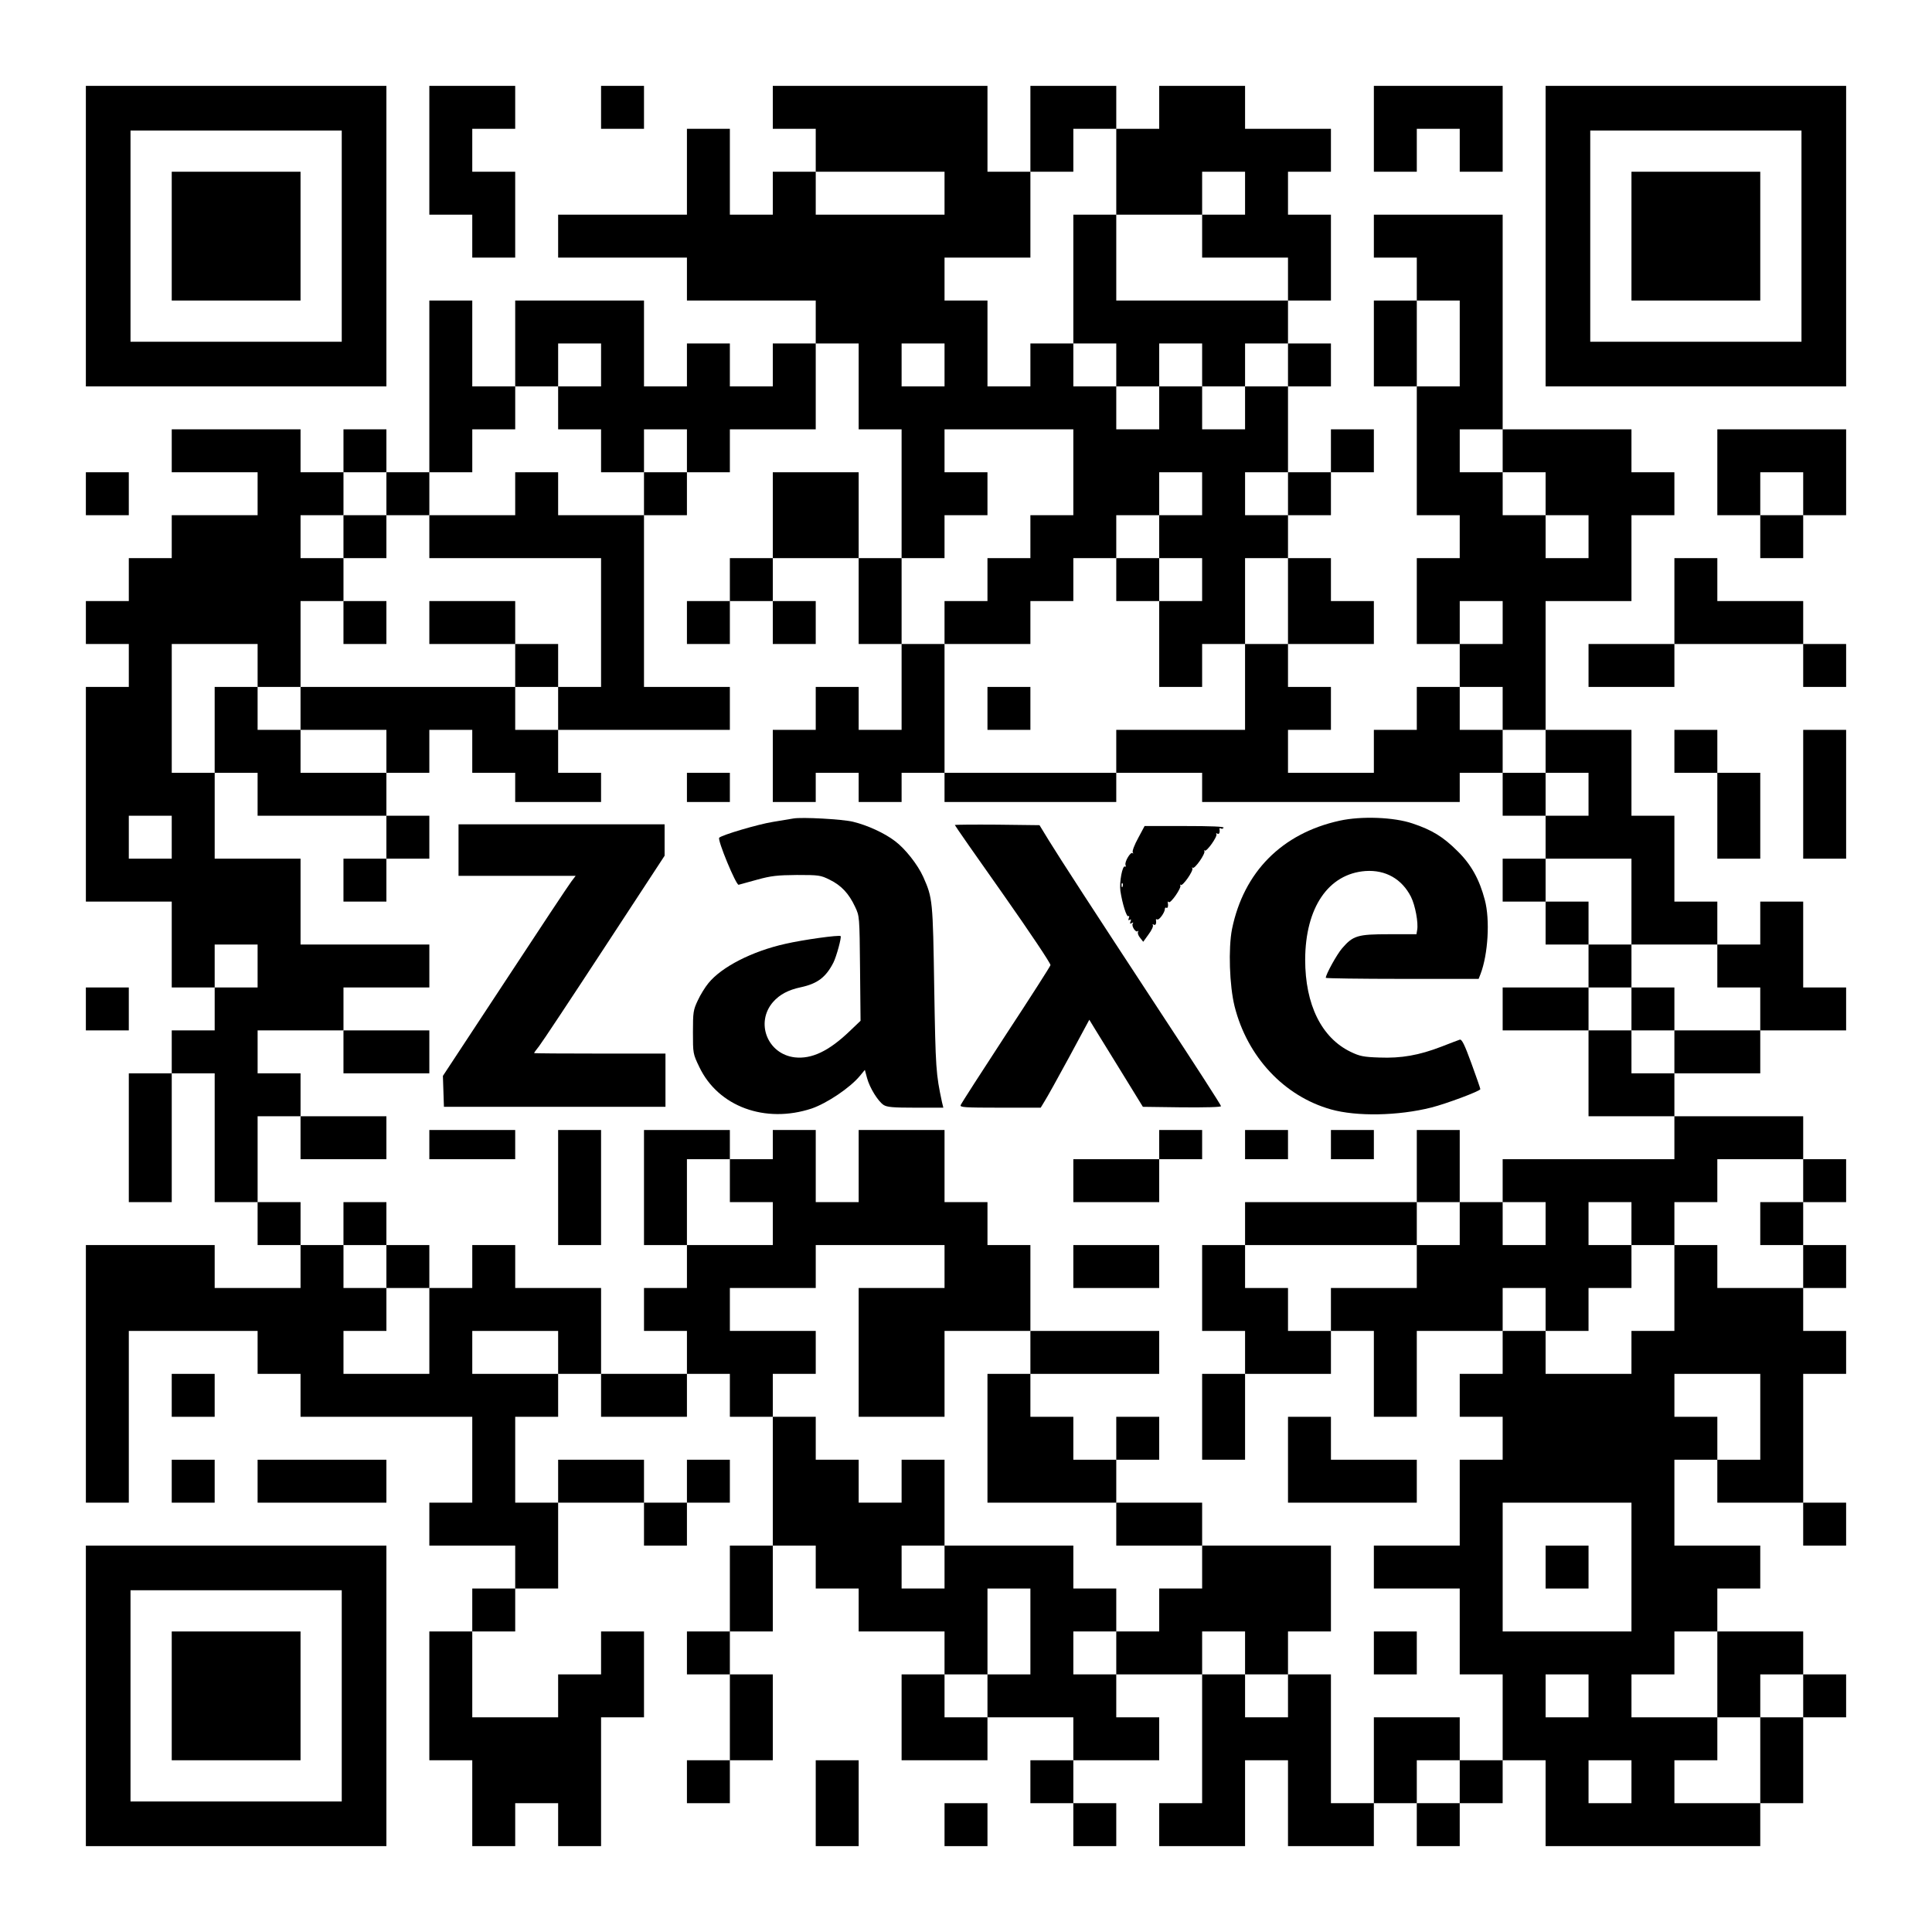
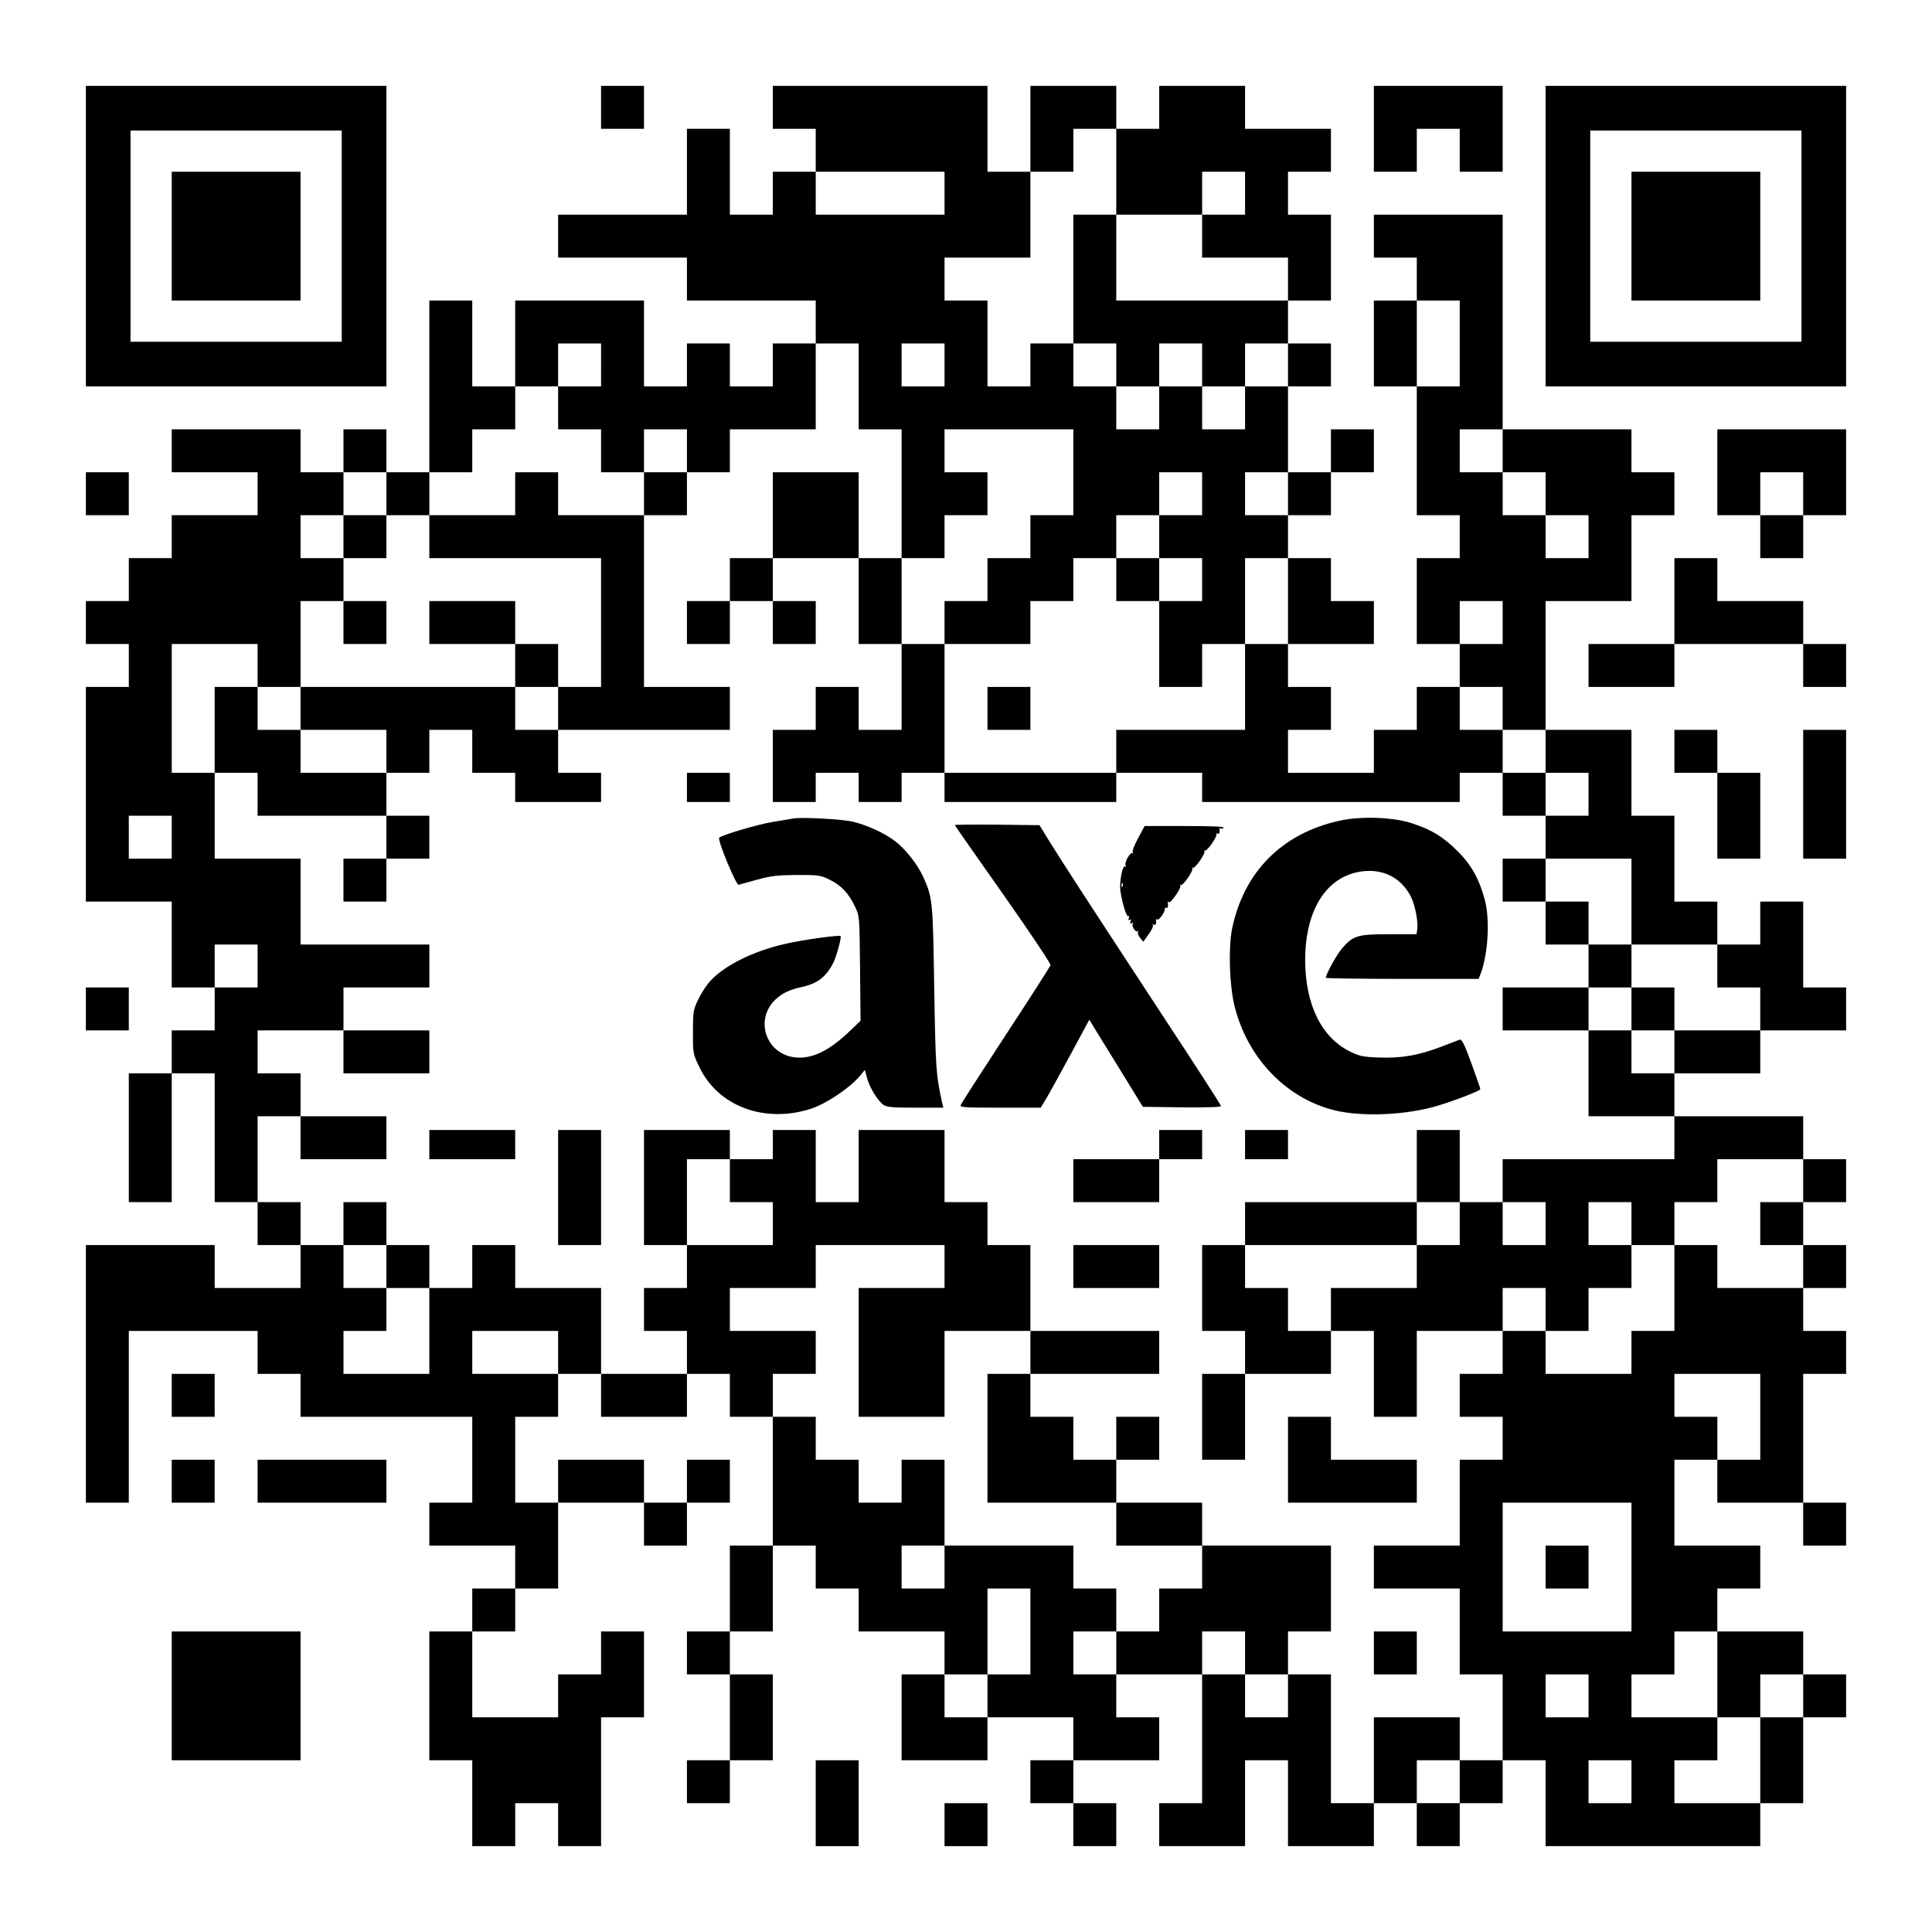
<svg xmlns="http://www.w3.org/2000/svg" version="1.0" width="1125pt" height="1125pt" viewBox="0 0 1125 1125" preserveAspectRatio="xMidYMid meet">
  <g transform="translate(0,1125) scale(0.1,-0.1)" fill="#000000" stroke="none">
    <path d="M500 9875 l0 -875 875 0 875 0 0 875 0 875 -875 0 -875 0 0 -875z m1490 0 l0 -615 -615 0 -615 0 0 615 0 615 615 0 615 0 0 -615z" />
    <path d="M1000 9875 l0 -375 375 0 375 0 0 375 0 375 -375 0 -375 0 0 -375z" />
-     <path d="M2500 10375 l0 -375 125 0 125 0 0 -125 0 -125 125 0 125 0 0 250 0 250 -125 0 -125 0 0 125 0 125 125 0 125 0 0 125 0 125 -250 0 -250 0 0 -375z" />
    <path d="M3500 10625 l0 -125 125 0 125 0 0 125 0 125 -125 0 -125 0 0 -125z" />
    <path d="M4500 10625 l0 -125 125 0 125 0 0 -125 0 -125 -125 0 -125 0 0 -125 0 -125 -125 0 -125 0 0 250 0 250 -125 0 -125 0 0 -250 0 -250 -375 0 -375 0 0 -125 0 -125 375 0 375 0 0 -125 0 -125 375 0 375 0 0 -125 0 -125 -125 0 -125 0 0 -125 0 -125 -125 0 -125 0 0 125 0 125 -125 0 -125 0 0 -125 0 -125 -125 0 -125 0 0 250 0 250 -375 0 -375 0 0 -250 0 -250 -125 0 -125 0 0 250 0 250 -125 0 -125 0 0 -500 0 -500 -125 0 -125 0 0 125 0 125 -125 0 -125 0 0 -125 0 -125 -125 0 -125 0 0 125 0 125 -375 0 -375 0 0 -125 0 -125 250 0 250 0 0 -125 0 -125 -250 0 -250 0 0 -125 0 -125 -125 0 -125 0 0 -125 0 -125 -125 0 -125 0 0 -125 0 -125 125 0 125 0 0 -125 0 -125 -125 0 -125 0 0 -625 0 -625 250 0 250 0 0 -250 0 -250 125 0 125 0 0 -125 0 -125 -125 0 -125 0 0 -125 0 -125 -125 0 -125 0 0 -375 0 -375 125 0 125 0 0 375 0 375 125 0 125 0 0 -375 0 -375 125 0 125 0 0 -125 0 -125 125 0 125 0 0 -125 0 -125 -250 0 -250 0 0 125 0 125 -375 0 -375 0 0 -750 0 -750 125 0 125 0 0 500 0 500 375 0 375 0 0 -125 0 -125 125 0 125 0 0 -125 0 -125 500 0 500 0 0 -250 0 -250 -125 0 -125 0 0 -125 0 -125 250 0 250 0 0 -125 0 -125 -125 0 -125 0 0 -125 0 -125 -125 0 -125 0 0 -375 0 -375 125 0 125 0 0 -250 0 -250 125 0 125 0 0 125 0 125 125 0 125 0 0 -125 0 -125 125 0 125 0 0 375 0 375 125 0 125 0 0 250 0 250 -125 0 -125 0 0 -125 0 -125 -125 0 -125 0 0 -125 0 -125 -250 0 -250 0 0 250 0 250 125 0 125 0 0 125 0 125 125 0 125 0 0 250 0 250 250 0 250 0 0 -125 0 -125 125 0 125 0 0 125 0 125 125 0 125 0 0 125 0 125 -125 0 -125 0 0 -125 0 -125 -125 0 -125 0 0 125 0 125 -250 0 -250 0 0 -125 0 -125 -125 0 -125 0 0 250 0 250 125 0 125 0 0 125 0 125 125 0 125 0 0 -125 0 -125 250 0 250 0 0 125 0 125 125 0 125 0 0 -125 0 -125 125 0 125 0 0 -375 0 -375 -125 0 -125 0 0 -250 0 -250 -125 0 -125 0 0 -125 0 -125 125 0 125 0 0 -250 0 -250 -125 0 -125 0 0 -125 0 -125 125 0 125 0 0 125 0 125 125 0 125 0 0 250 0 250 -125 0 -125 0 0 125 0 125 125 0 125 0 0 250 0 250 125 0 125 0 0 -125 0 -125 125 0 125 0 0 -125 0 -125 250 0 250 0 0 -125 0 -125 -125 0 -125 0 0 -250 0 -250 250 0 250 0 0 125 0 125 250 0 250 0 0 -125 0 -125 -125 0 -125 0 0 -125 0 -125 125 0 125 0 0 -125 0 -125 125 0 125 0 0 125 0 125 -125 0 -125 0 0 125 0 125 250 0 250 0 0 125 0 125 -125 0 -125 0 0 125 0 125 250 0 250 0 0 -375 0 -375 -125 0 -125 0 0 -125 0 -125 250 0 250 0 0 250 0 250 125 0 125 0 0 -250 0 -250 250 0 250 0 0 125 0 125 125 0 125 0 0 -125 0 -125 125 0 125 0 0 125 0 125 125 0 125 0 0 125 0 125 125 0 125 0 0 -250 0 -250 625 0 625 0 0 125 0 125 125 0 125 0 0 250 0 250 125 0 125 0 0 125 0 125 -125 0 -125 0 0 125 0 125 -250 0 -250 0 0 125 0 125 125 0 125 0 0 125 0 125 -250 0 -250 0 0 250 0 250 125 0 125 0 0 -125 0 -125 250 0 250 0 0 -125 0 -125 125 0 125 0 0 125 0 125 -125 0 -125 0 0 375 0 375 125 0 125 0 0 125 0 125 -125 0 -125 0 0 125 0 125 125 0 125 0 0 125 0 125 -125 0 -125 0 0 125 0 125 125 0 125 0 0 125 0 125 -125 0 -125 0 0 125 0 125 -375 0 -375 0 0 125 0 125 250 0 250 0 0 125 0 125 250 0 250 0 0 125 0 125 -125 0 -125 0 0 250 0 250 -125 0 -125 0 0 -125 0 -125 -125 0 -125 0 0 125 0 125 -125 0 -125 0 0 250 0 250 -125 0 -125 0 0 250 0 250 -250 0 -250 0 0 375 0 375 250 0 250 0 0 250 0 250 125 0 125 0 0 125 0 125 -125 0 -125 0 0 125 0 125 -375 0 -375 0 0 625 0 625 -375 0 -375 0 0 -125 0 -125 125 0 125 0 0 -125 0 -125 -125 0 -125 0 0 -250 0 -250 125 0 125 0 0 -375 0 -375 125 0 125 0 0 -125 0 -125 -125 0 -125 0 0 -250 0 -250 125 0 125 0 0 -125 0 -125 -125 0 -125 0 0 -125 0 -125 -125 0 -125 0 0 -125 0 -125 -250 0 -250 0 0 125 0 125 125 0 125 0 0 125 0 125 -125 0 -125 0 0 125 0 125 250 0 250 0 0 125 0 125 -125 0 -125 0 0 125 0 125 -125 0 -125 0 0 125 0 125 125 0 125 0 0 125 0 125 125 0 125 0 0 125 0 125 -125 0 -125 0 0 -125 0 -125 -125 0 -125 0 0 250 0 250 125 0 125 0 0 125 0 125 -125 0 -125 0 0 125 0 125 125 0 125 0 0 250 0 250 -125 0 -125 0 0 125 0 125 125 0 125 0 0 125 0 125 -250 0 -250 0 0 125 0 125 -250 0 -250 0 0 -125 0 -125 -125 0 -125 0 0 125 0 125 -250 0 -250 0 0 -250 0 -250 -125 0 -125 0 0 250 0 250 -625 0 -625 0 0 -125z m2000 -375 l0 -250 250 0 250 0 0 125 0 125 125 0 125 0 0 -125 0 -125 -125 0 -125 0 0 -125 0 -125 250 0 250 0 0 -125 0 -125 -500 0 -500 0 0 250 0 250 -125 0 -125 0 0 -375 0 -375 125 0 125 0 0 -125 0 -125 125 0 125 0 0 125 0 125 125 0 125 0 0 -125 0 -125 125 0 125 0 0 125 0 125 125 0 125 0 0 -125 0 -125 -125 0 -125 0 0 -125 0 -125 -125 0 -125 0 0 125 0 125 -125 0 -125 0 0 -125 0 -125 -125 0 -125 0 0 125 0 125 -125 0 -125 0 0 125 0 125 -125 0 -125 0 0 -125 0 -125 -125 0 -125 0 0 250 0 250 -125 0 -125 0 0 125 0 125 250 0 250 0 0 250 0 250 125 0 125 0 0 125 0 125 125 0 125 0 0 -250z m-1000 -125 l0 -125 -375 0 -375 0 0 125 0 125 375 0 375 0 0 -125z m3000 -875 l0 -250 -125 0 -125 0 0 250 0 250 125 0 125 0 0 -250z m-5000 -125 l0 -125 -125 0 -125 0 0 -125 0 -125 125 0 125 0 0 -125 0 -125 125 0 125 0 0 125 0 125 125 0 125 0 0 -125 0 -125 125 0 125 0 0 125 0 125 250 0 250 0 0 250 0 250 125 0 125 0 0 -250 0 -250 125 0 125 0 0 -375 0 -375 125 0 125 0 0 125 0 125 125 0 125 0 0 125 0 125 -125 0 -125 0 0 125 0 125 375 0 375 0 0 -250 0 -250 -125 0 -125 0 0 -125 0 -125 -125 0 -125 0 0 -125 0 -125 -125 0 -125 0 0 -125 0 -125 250 0 250 0 0 125 0 125 125 0 125 0 0 125 0 125 125 0 125 0 0 125 0 125 125 0 125 0 0 125 0 125 125 0 125 0 0 -125 0 -125 -125 0 -125 0 0 -125 0 -125 125 0 125 0 0 -125 0 -125 -125 0 -125 0 0 -250 0 -250 125 0 125 0 0 125 0 125 125 0 125 0 0 250 0 250 125 0 125 0 0 -250 0 -250 -125 0 -125 0 0 -250 0 -250 -375 0 -375 0 0 -125 0 -125 250 0 250 0 0 -85 0 -85 750 0 750 0 0 85 0 85 125 0 125 0 0 125 0 125 -125 0 -125 0 0 125 0 125 125 0 125 0 0 -125 0 -125 125 0 125 0 0 -125 0 -125 125 0 125 0 0 -125 0 -125 -125 0 -125 0 0 -125 0 -125 250 0 250 0 0 -250 0 -250 250 0 250 0 0 -125 0 -125 125 0 125 0 0 -125 0 -125 -250 0 -250 0 0 -125 0 -125 -125 0 -125 0 0 125 0 125 -125 0 -125 0 0 -250 0 -250 250 0 250 0 0 -125 0 -125 -500 0 -500 0 0 -125 0 -125 125 0 125 0 0 -125 0 -125 -125 0 -125 0 0 125 0 125 -125 0 -125 0 0 -125 0 -125 -125 0 -125 0 0 -125 0 -125 -250 0 -250 0 0 -125 0 -125 125 0 125 0 0 -250 0 -250 125 0 125 0 0 250 0 250 250 0 250 0 0 125 0 125 125 0 125 0 0 -125 0 -125 125 0 125 0 0 125 0 125 125 0 125 0 0 125 0 125 -125 0 -125 0 0 125 0 125 125 0 125 0 0 -125 0 -125 125 0 125 0 0 125 0 125 125 0 125 0 0 125 0 125 250 0 250 0 0 -125 0 -125 -125 0 -125 0 0 -125 0 -125 125 0 125 0 0 -125 0 -125 -250 0 -250 0 0 125 0 125 -125 0 -125 0 0 -250 0 -250 -125 0 -125 0 0 -125 0 -125 -250 0 -250 0 0 125 0 125 -125 0 -125 0 0 -125 0 -125 -125 0 -125 0 0 -125 0 -125 125 0 125 0 0 -125 0 -125 -125 0 -125 0 0 -250 0 -250 -250 0 -250 0 0 -125 0 -125 250 0 250 0 0 -250 0 -250 125 0 125 0 0 -250 0 -250 -125 0 -125 0 0 -125 0 -125 -125 0 -125 0 0 125 0 125 125 0 125 0 0 125 0 125 -250 0 -250 0 0 -250 0 -250 -125 0 -125 0 0 375 0 375 -125 0 -125 0 0 -125 0 -125 -125 0 -125 0 0 125 0 125 -125 0 -125 0 0 125 0 125 125 0 125 0 0 -125 0 -125 125 0 125 0 0 125 0 125 125 0 125 0 0 250 0 250 -375 0 -375 0 0 -125 0 -125 -125 0 -125 0 0 -125 0 -125 -125 0 -125 0 0 -125 0 -125 -125 0 -125 0 0 125 0 125 125 0 125 0 0 125 0 125 -125 0 -125 0 0 125 0 125 -375 0 -375 0 0 -125 0 -125 -125 0 -125 0 0 125 0 125 125 0 125 0 0 250 0 250 -125 0 -125 0 0 -125 0 -125 -125 0 -125 0 0 125 0 125 -125 0 -125 0 0 125 0 125 -125 0 -125 0 0 125 0 125 125 0 125 0 0 125 0 125 -250 0 -250 0 0 125 0 125 250 0 250 0 0 125 0 125 375 0 375 0 0 -125 0 -125 -250 0 -250 0 0 -375 0 -375 250 0 250 0 0 250 0 250 250 0 250 0 0 250 0 250 -125 0 -125 0 0 125 0 125 -125 0 -125 0 0 210 0 210 -250 0 -250 0 0 -210 0 -210 -125 0 -125 0 0 210 0 210 -125 0 -125 0 0 -85 0 -85 -125 0 -125 0 0 -125 0 -125 125 0 125 0 0 -125 0 -125 -250 0 -250 0 0 -125 0 -125 -125 0 -125 0 0 -125 0 -125 125 0 125 0 0 -125 0 -125 -250 0 -250 0 0 250 0 250 -250 0 -250 0 0 125 0 125 -125 0 -125 0 0 -125 0 -125 -125 0 -125 0 0 -250 0 -250 -250 0 -250 0 0 125 0 125 125 0 125 0 0 125 0 125 -125 0 -125 0 0 125 0 125 -125 0 -125 0 0 125 0 125 -125 0 -125 0 0 250 0 250 125 0 125 0 0 125 0 125 -125 0 -125 0 0 125 0 125 250 0 250 0 0 125 0 125 250 0 250 0 0 125 0 125 -375 0 -375 0 0 250 0 250 -250 0 -250 0 0 250 0 250 -125 0 -125 0 0 375 0 375 250 0 250 0 0 -125 0 -125 125 0 125 0 0 250 0 250 125 0 125 0 0 125 0 125 -125 0 -125 0 0 125 0 125 125 0 125 0 0 125 0 125 125 0 125 0 0 -125 0 -125 125 0 125 0 0 125 0 125 125 0 125 0 0 125 0 125 125 0 125 0 0 125 0 125 125 0 125 0 0 125 0 125 125 0 125 0 0 -125z m2000 0 l0 -125 -125 0 -125 0 0 125 0 125 125 0 125 0 0 -125z m3250 -500 l0 -125 125 0 125 0 0 -125 0 -125 125 0 125 0 0 -125 0 -125 -125 0 -125 0 0 125 0 125 -125 0 -125 0 0 125 0 125 -125 0 -125 0 0 125 0 125 125 0 125 0 0 -125z m-1250 -250 l0 -125 -125 0 -125 0 0 125 0 125 125 0 125 0 0 -125z m1250 -750 l0 -125 -125 0 -125 0 0 125 0 125 125 0 125 0 0 -125z m-7750 -1250 l0 -125 -125 0 -125 0 0 125 0 125 125 0 125 0 0 -125z m500 -750 l0 -125 -125 0 -125 0 0 125 0 125 125 0 125 0 0 -125z m1750 -2250 l0 -125 -250 0 -250 0 0 125 0 125 250 0 250 0 0 -125z m7000 -375 l0 -250 -125 0 -125 0 0 125 0 125 -125 0 -125 0 0 125 0 125 250 0 250 0 0 -250z m-750 -875 l0 -375 -375 0 -375 0 0 375 0 375 375 0 375 0 0 -375z m-3500 -375 l0 -250 -125 0 -125 0 0 -125 0 -125 -125 0 -125 0 0 125 0 125 125 0 125 0 0 250 0 250 125 0 125 0 0 -250z m4000 -250 l0 -250 125 0 125 0 0 125 0 125 125 0 125 0 0 -125 0 -125 -125 0 -125 0 0 -250 0 -250 -250 0 -250 0 0 125 0 125 125 0 125 0 0 125 0 125 -250 0 -250 0 0 125 0 125 125 0 125 0 0 125 0 125 125 0 125 0 0 -250z m-750 -125 l0 -125 -125 0 -125 0 0 125 0 125 125 0 125 0 0 -125z m250 -500 l0 -125 -125 0 -125 0 0 125 0 125 125 0 125 0 0 -125z" />
    <path d="M3000 8375 l0 -125 -250 0 -250 0 0 -125 0 -125 500 0 500 0 0 -375 0 -375 -125 0 -125 0 0 125 0 125 -125 0 -125 0 0 125 0 125 -250 0 -250 0 0 -125 0 -125 250 0 250 0 0 -125 0 -125 -625 0 -625 0 0 -125 0 -125 -125 0 -125 0 0 125 0 125 -125 0 -125 0 0 -250 0 -250 125 0 125 0 0 -125 0 -125 375 0 375 0 0 -125 0 -125 -125 0 -125 0 0 -125 0 -125 125 0 125 0 0 125 0 125 125 0 125 0 0 125 0 125 -125 0 -125 0 0 125 0 125 125 0 125 0 0 125 0 125 125 0 125 0 0 -125 0 -125 125 0 125 0 0 -85 0 -85 250 0 250 0 0 85 0 85 -125 0 -125 0 0 125 0 125 500 0 500 0 0 125 0 125 -250 0 -250 0 0 500 0 500 125 0 125 0 0 125 0 125 -125 0 -125 0 0 -125 0 -125 -250 0 -250 0 0 125 0 125 -125 0 -125 0 0 -125z m250 -1250 l0 -125 -125 0 -125 0 0 125 0 125 125 0 125 0 0 -125z m-1000 -250 l0 -125 -250 0 -250 0 0 125 0 125 250 0 250 0 0 -125z" />
    <path d="M4500 8250 l0 -250 -125 0 -125 0 0 -125 0 -125 -125 0 -125 0 0 -125 0 -125 125 0 125 0 0 125 0 125 125 0 125 0 0 -125 0 -125 125 0 125 0 0 125 0 125 -125 0 -125 0 0 125 0 125 250 0 250 0 0 -250 0 -250 125 0 125 0 0 -250 0 -250 -125 0 -125 0 0 125 0 125 -125 0 -125 0 0 -125 0 -125 -125 0 -125 0 0 -210 0 -210 125 0 125 0 0 85 0 85 125 0 125 0 0 -85 0 -85 125 0 125 0 0 85 0 85 125 0 125 0 0 -85 0 -85 500 0 500 0 0 85 0 85 -500 0 -500 0 0 375 0 375 -125 0 -125 0 0 250 0 250 -125 0 -125 0 0 250 0 250 -250 0 -250 0 0 -250z" />
    <path d="M2000 8125 l0 -125 125 0 125 0 0 125 0 125 -125 0 -125 0 0 -125z" />
    <path d="M6500 7875 l0 -125 125 0 125 0 0 125 0 125 -125 0 -125 0 0 -125z" />
    <path d="M2000 7625 l0 -125 125 0 125 0 0 125 0 125 -125 0 -125 0 0 -125z" />
    <path d="M5750 7125 l0 -125 125 0 125 0 0 125 0 125 -125 0 -125 0 0 -125z" />
    <path d="M4000 6665 l0 -85 125 0 125 0 0 85 0 85 -125 0 -125 0 0 -85z" />
    <path d="M8750 6625 l0 -125 125 0 125 0 0 125 0 125 -125 0 -125 0 0 -125z" />
    <path d="M4620 6484 c-14 -2 -68 -11 -120 -20 -87 -14 -296 -76 -312 -92 -12 -12 98 -277 113 -274 8 2 57 16 109 30 80 22 116 26 230 27 128 0 138 -1 192 -28 67 -33 111 -80 147 -157 26 -55 26 -55 29 -359 l3 -305 -64 -61 c-121 -116 -221 -163 -319 -152 -160 19 -231 203 -126 323 38 43 89 70 160 85 98 21 147 58 191 144 18 36 48 147 42 154 -8 8 -218 -21 -322 -45 -193 -43 -371 -134 -448 -229 -19 -23 -47 -68 -62 -101 -26 -55 -28 -68 -28 -184 0 -124 0 -126 37 -203 110 -231 384 -331 654 -242 90 31 224 121 281 190 l29 35 13 -48 c15 -56 63 -134 96 -156 20 -13 55 -16 186 -16 l162 0 -8 33 c-35 165 -37 190 -45 662 -8 514 -9 525 -64 649 -32 71 -105 164 -164 208 -61 47 -162 93 -245 113 -61 15 -298 28 -347 19z" />
    <path d="M7800 6471 c-336 -74 -558 -299 -626 -631 -22 -112 -15 -329 15 -450 74 -294 288 -523 561 -600 149 -42 391 -38 585 11 87 22 285 96 285 107 0 4 -23 71 -52 150 -40 110 -56 142 -68 138 -8 -3 -55 -20 -105 -40 -132 -51 -235 -69 -363 -64 -93 3 -115 8 -167 33 -170 82 -265 275 -265 537 1 303 135 500 351 516 117 8 212 -46 265 -150 25 -50 44 -152 36 -194 l-4 -24 -160 0 c-183 0 -209 -8 -273 -82 -31 -36 -95 -152 -95 -172 0 -3 200 -6 445 -6 l445 0 11 28 c44 115 56 316 25 432 -31 118 -79 206 -159 284 -83 83 -148 123 -262 161 -109 37 -298 44 -425 16z" />
-     <path d="M2670 6300 l0 -150 341 0 341 0 -25 -33 c-14 -18 -188 -280 -386 -582 l-362 -550 3 -90 3 -90 645 0 645 0 0 155 0 155 -383 0 c-210 0 -382 1 -382 3 0 2 13 20 29 40 16 20 187 278 380 573 l351 536 0 92 0 91 -600 0 -600 0 0 -150z" />
    <path d="M5560 6446 c0 -3 126 -184 281 -403 156 -222 278 -404 276 -413 -2 -8 -119 -191 -261 -407 -141 -216 -259 -399 -262 -408 -5 -13 21 -15 230 -15 l236 0 23 38 c13 20 77 135 142 255 l118 219 33 -54 c18 -29 88 -143 156 -253 l123 -200 228 -3 c141 -1 227 1 227 7 0 6 -156 248 -347 538 -421 642 -582 890 -655 1008 l-55 90 -247 3 c-135 1 -246 0 -246 -2z" />
    <path d="M6627 6369 c-21 -38 -35 -75 -31 -82 4 -7 4 -9 -1 -5 -11 11 -48 -51 -41 -69 3 -8 2 -12 -3 -9 -15 10 -34 -91 -27 -142 11 -73 36 -153 46 -147 6 4 7 -1 3 -11 -4 -12 -3 -15 5 -10 8 5 10 1 5 -10 -5 -13 -3 -15 7 -9 9 5 11 4 6 -3 -9 -15 18 -55 29 -44 5 4 5 2 2 -4 -4 -7 1 -22 12 -35 l18 -23 31 43 c18 24 29 48 25 54 -3 6 -1 7 5 3 11 -7 17 6 13 27 -1 5 3 6 8 3 10 -6 44 41 44 61 0 7 4 10 9 7 8 -5 12 11 8 31 -1 6 2 7 6 2 10 -10 75 83 67 97 -3 6 -2 8 2 3 11 -10 76 83 68 97 -3 6 -2 8 2 3 11 -10 76 83 68 97 -3 6 -2 8 2 3 11 -9 76 83 68 96 -3 6 -1 7 5 3 11 -7 17 6 13 27 -1 5 3 6 8 3 5 -4 12 -2 16 4 4 7 -72 10 -227 10 l-233 0 -38 -71z m-90 -281 c-3 -8 -6 -5 -6 6 -1 11 2 17 5 13 3 -3 4 -12 1 -19z" />
    <path d="M8750 6125 l0 -125 125 0 125 0 0 -125 0 -125 125 0 125 0 0 -125 0 -125 -250 0 -250 0 0 -125 0 -125 250 0 250 0 0 125 0 125 125 0 125 0 0 -125 0 -125 125 0 125 0 0 125 0 125 -125 0 -125 0 0 125 0 125 -125 0 -125 0 0 125 0 125 -125 0 -125 0 0 125 0 125 -125 0 -125 0 0 -125z" />
    <path d="M2000 5125 l0 -125 250 0 250 0 0 125 0 125 -250 0 -250 0 0 -125z" />
    <path d="M1750 4625 l0 -125 250 0 250 0 0 125 0 125 -250 0 -250 0 0 -125z" />
    <path d="M2500 4585 l0 -85 250 0 250 0 0 85 0 85 -250 0 -250 0 0 -85z" />
    <path d="M3250 4335 l0 -335 125 0 125 0 0 335 0 335 -125 0 -125 0 0 -335z" />
    <path d="M3750 4335 l0 -335 125 0 125 0 0 250 0 250 125 0 125 0 0 85 0 85 -250 0 -250 0 0 -335z" />
    <path d="M6750 4585 l0 -85 -250 0 -250 0 0 -125 0 -125 250 0 250 0 0 125 0 125 125 0 125 0 0 85 0 85 -125 0 -125 0 0 -85z" />
    <path d="M7250 4585 l0 -85 125 0 125 0 0 85 0 85 -125 0 -125 0 0 -85z" />
-     <path d="M7750 4585 l0 -85 125 0 125 0 0 85 0 85 -125 0 -125 0 0 -85z" />
    <path d="M8250 4460 l0 -210 -500 0 -500 0 0 -125 0 -125 -125 0 -125 0 0 -250 0 -250 125 0 125 0 0 -125 0 -125 -125 0 -125 0 0 -250 0 -250 125 0 125 0 0 250 0 250 250 0 250 0 0 125 0 125 -125 0 -125 0 0 125 0 125 -125 0 -125 0 0 125 0 125 500 0 500 0 0 125 0 125 125 0 125 0 0 210 0 210 -125 0 -125 0 0 -210z" />
    <path d="M2000 4125 l0 -125 125 0 125 0 0 -125 0 -125 125 0 125 0 0 125 0 125 -125 0 -125 0 0 125 0 125 -125 0 -125 0 0 -125z" />
    <path d="M6250 3875 l0 -125 250 0 250 0 0 125 0 125 -250 0 -250 0 0 -125z" />
    <path d="M6000 3375 l0 -125 -125 0 -125 0 0 -375 0 -375 375 0 375 0 0 -125 0 -125 250 0 250 0 0 125 0 125 -250 0 -250 0 0 125 0 125 125 0 125 0 0 125 0 125 -125 0 -125 0 0 -125 0 -125 -125 0 -125 0 0 125 0 125 -125 0 -125 0 0 125 0 125 375 0 375 0 0 125 0 125 -375 0 -375 0 0 -125z" />
    <path d="M7500 2750 l0 -250 375 0 375 0 0 125 0 125 -250 0 -250 0 0 125 0 125 -125 0 -125 0 0 -250z" />
    <path d="M8000 1625 l0 -125 125 0 125 0 0 125 0 125 -125 0 -125 0 0 -125z" />
    <path d="M9000 2125 l0 -125 125 0 125 0 0 125 0 125 -125 0 -125 0 0 -125z" />
    <path d="M8000 10500 l0 -250 125 0 125 0 0 125 0 125 125 0 125 0 0 -125 0 -125 125 0 125 0 0 250 0 250 -375 0 -375 0 0 -250z" />
    <path d="M9000 9875 l0 -875 875 0 875 0 0 875 0 875 -875 0 -875 0 0 -875z m1490 0 l0 -615 -615 0 -615 0 0 615 0 615 615 0 615 0 0 -615z" />
    <path d="M9500 9875 l0 -375 375 0 375 0 0 375 0 375 -375 0 -375 0 0 -375z" />
    <path d="M10000 8500 l0 -250 125 0 125 0 0 -125 0 -125 125 0 125 0 0 125 0 125 125 0 125 0 0 250 0 250 -375 0 -375 0 0 -250z m500 -125 l0 -125 -125 0 -125 0 0 125 0 125 125 0 125 0 0 -125z" />
    <path d="M500 8375 l0 -125 125 0 125 0 0 125 0 125 -125 0 -125 0 0 -125z" />
    <path d="M9750 7750 l0 -250 -250 0 -250 0 0 -125 0 -125 250 0 250 0 0 125 0 125 375 0 375 0 0 -125 0 -125 125 0 125 0 0 125 0 125 -125 0 -125 0 0 125 0 125 -250 0 -250 0 0 125 0 125 -125 0 -125 0 0 -250z" />
-     <path d="M9750 6875 l0 -125 125 0 125 0 0 -250 0 -250 125 0 125 0 0 250 0 250 -125 0 -125 0 0 125 0 125 -125 0 -125 0 0 -125z" />
+     <path d="M9750 6875 l0 -125 125 0 125 0 0 -250 0 -250 125 0 125 0 0 250 0 250 -125 0 -125 0 0 125 0 125 -125 0 -125 0 0 -125" />
    <path d="M10500 6625 l0 -375 125 0 125 0 0 375 0 375 -125 0 -125 0 0 -375z" />
    <path d="M500 5375 l0 -125 125 0 125 0 0 125 0 125 -125 0 -125 0 0 -125z" />
    <path d="M1000 3125 l0 -125 125 0 125 0 0 125 0 125 -125 0 -125 0 0 -125z" />
    <path d="M1000 2625 l0 -125 125 0 125 0 0 125 0 125 -125 0 -125 0 0 -125z" />
    <path d="M1500 2625 l0 -125 375 0 375 0 0 125 0 125 -375 0 -375 0 0 -125z" />
-     <path d="M500 1375 l0 -875 875 0 875 0 0 875 0 875 -875 0 -875 0 0 -875z m1490 0 l0 -615 -615 0 -615 0 0 615 0 615 615 0 615 0 0 -615z" />
    <path d="M1000 1375 l0 -375 375 0 375 0 0 375 0 375 -375 0 -375 0 0 -375z" />
    <path d="M4750 750 l0 -250 125 0 125 0 0 250 0 250 -125 0 -125 0 0 -250z" />
    <path d="M5500 625 l0 -125 125 0 125 0 0 125 0 125 -125 0 -125 0 0 -125z" />
  </g>
</svg>